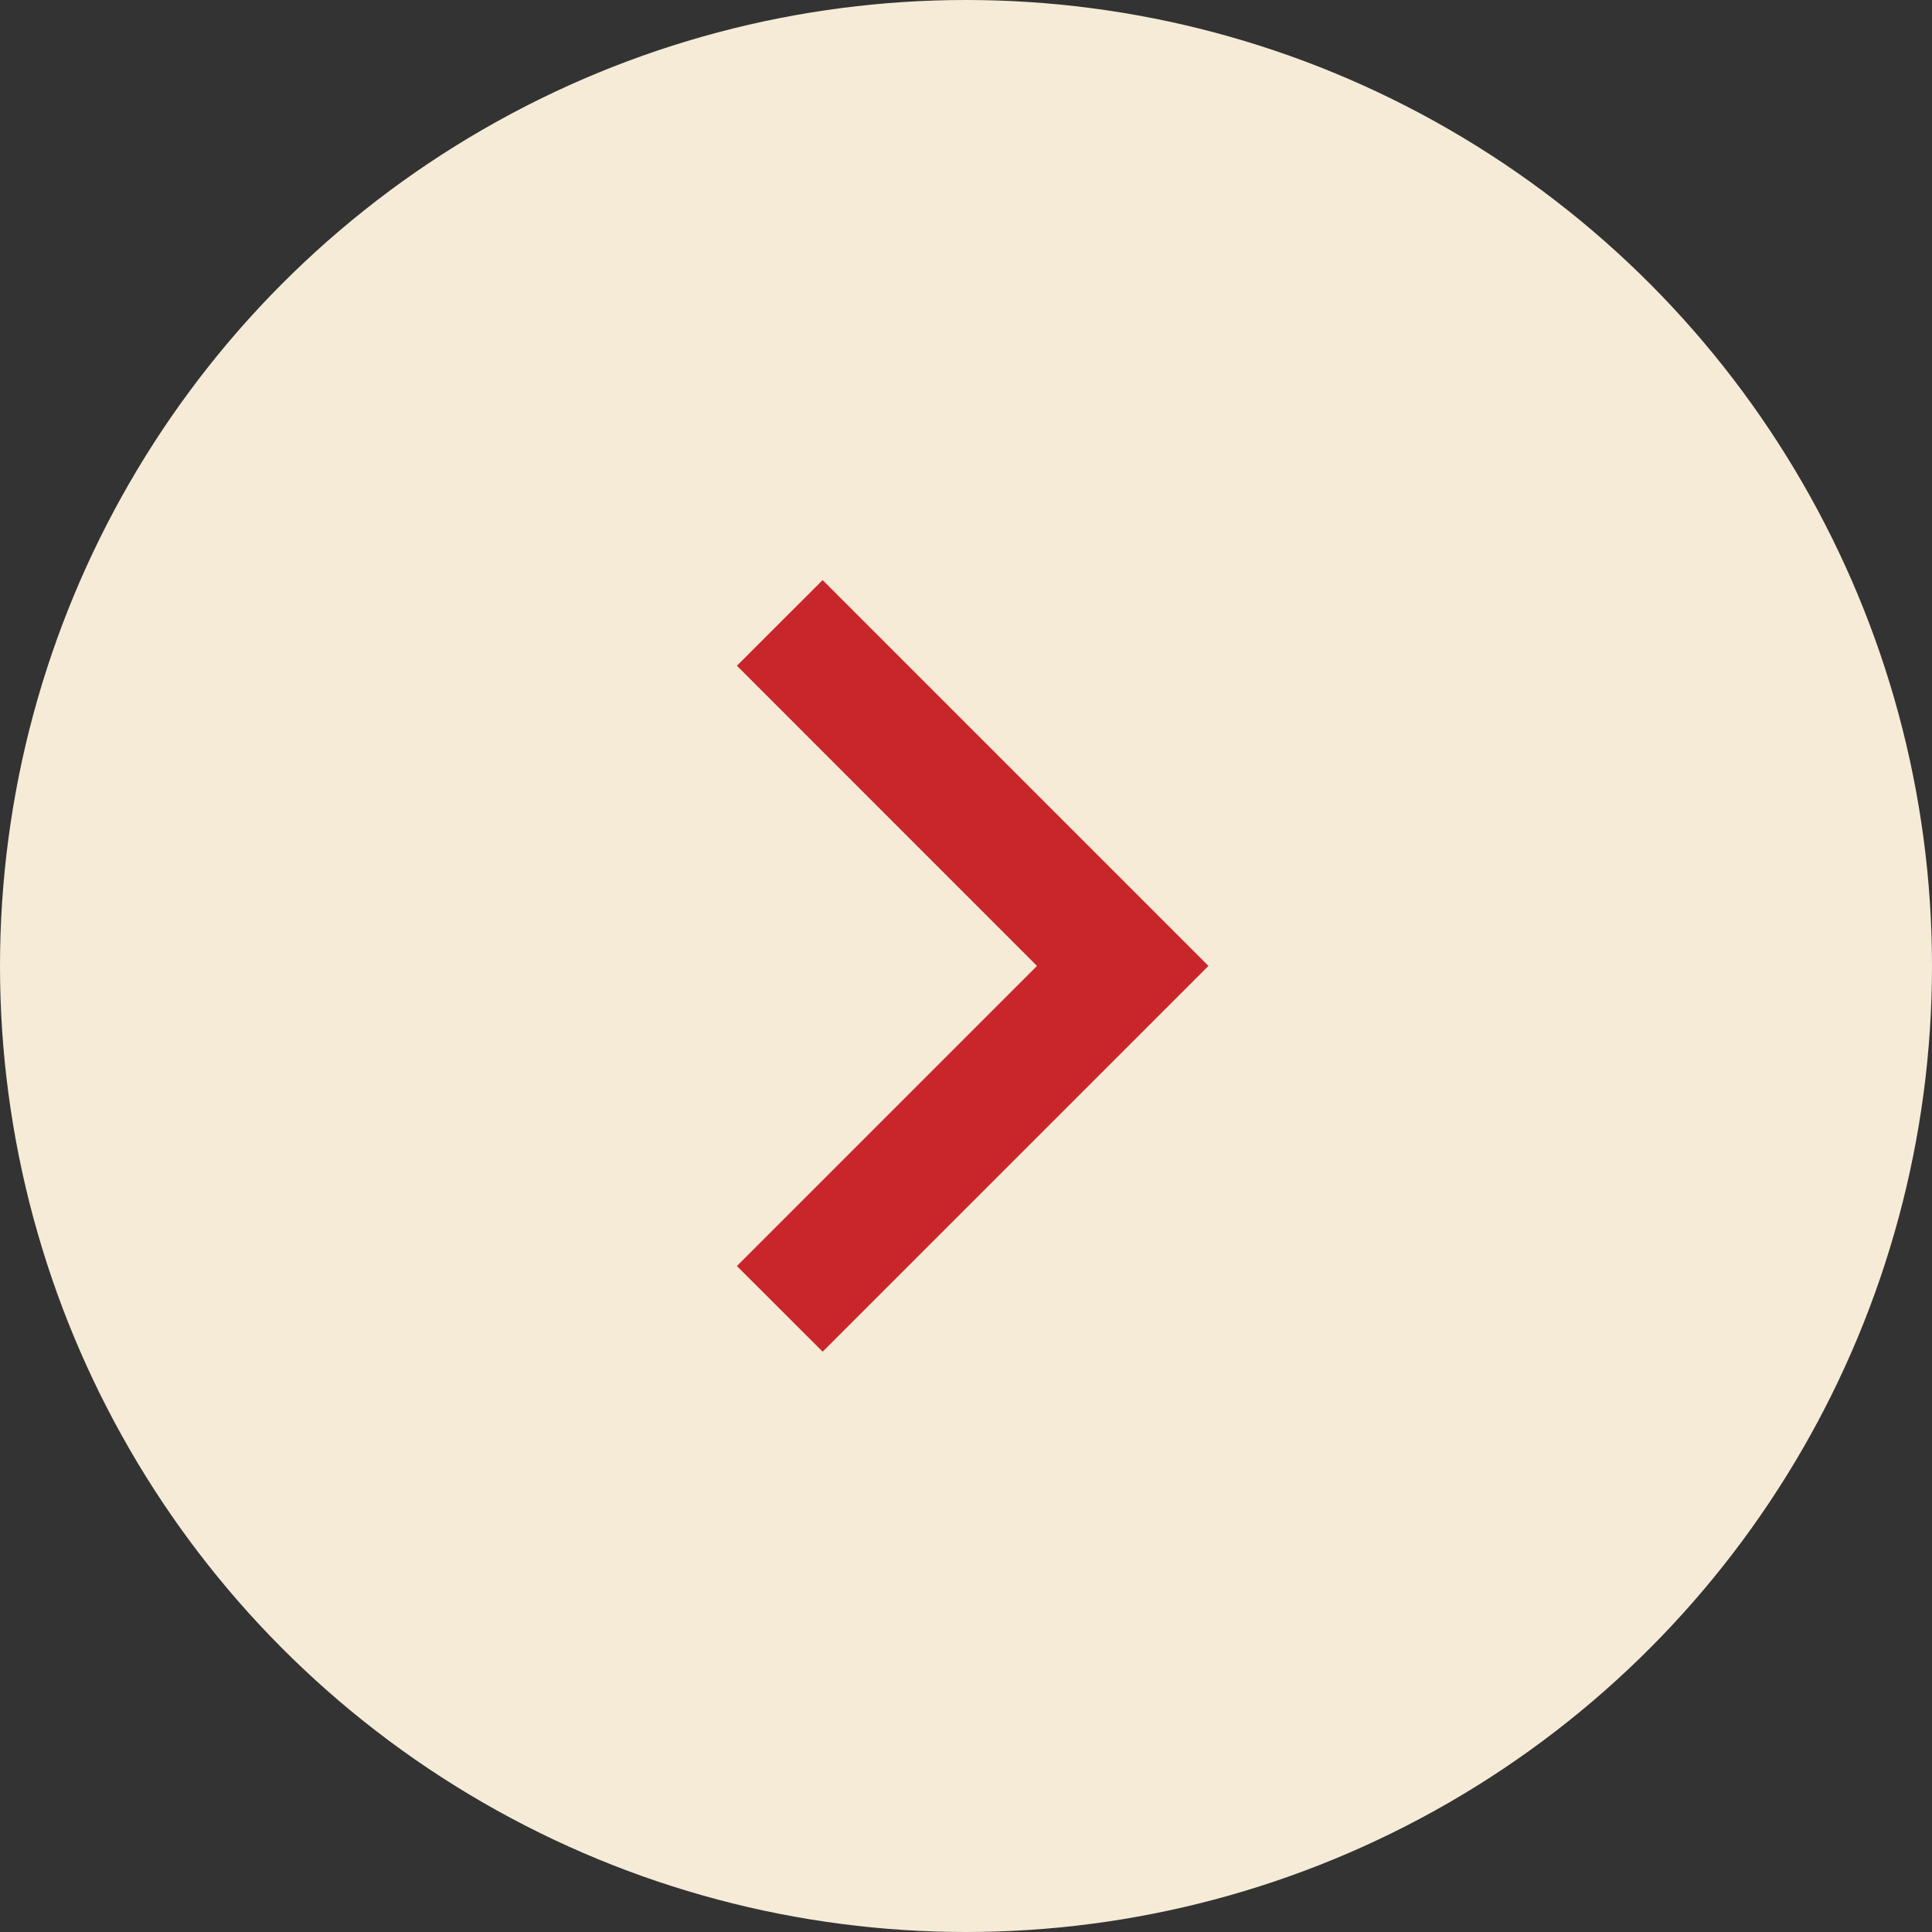
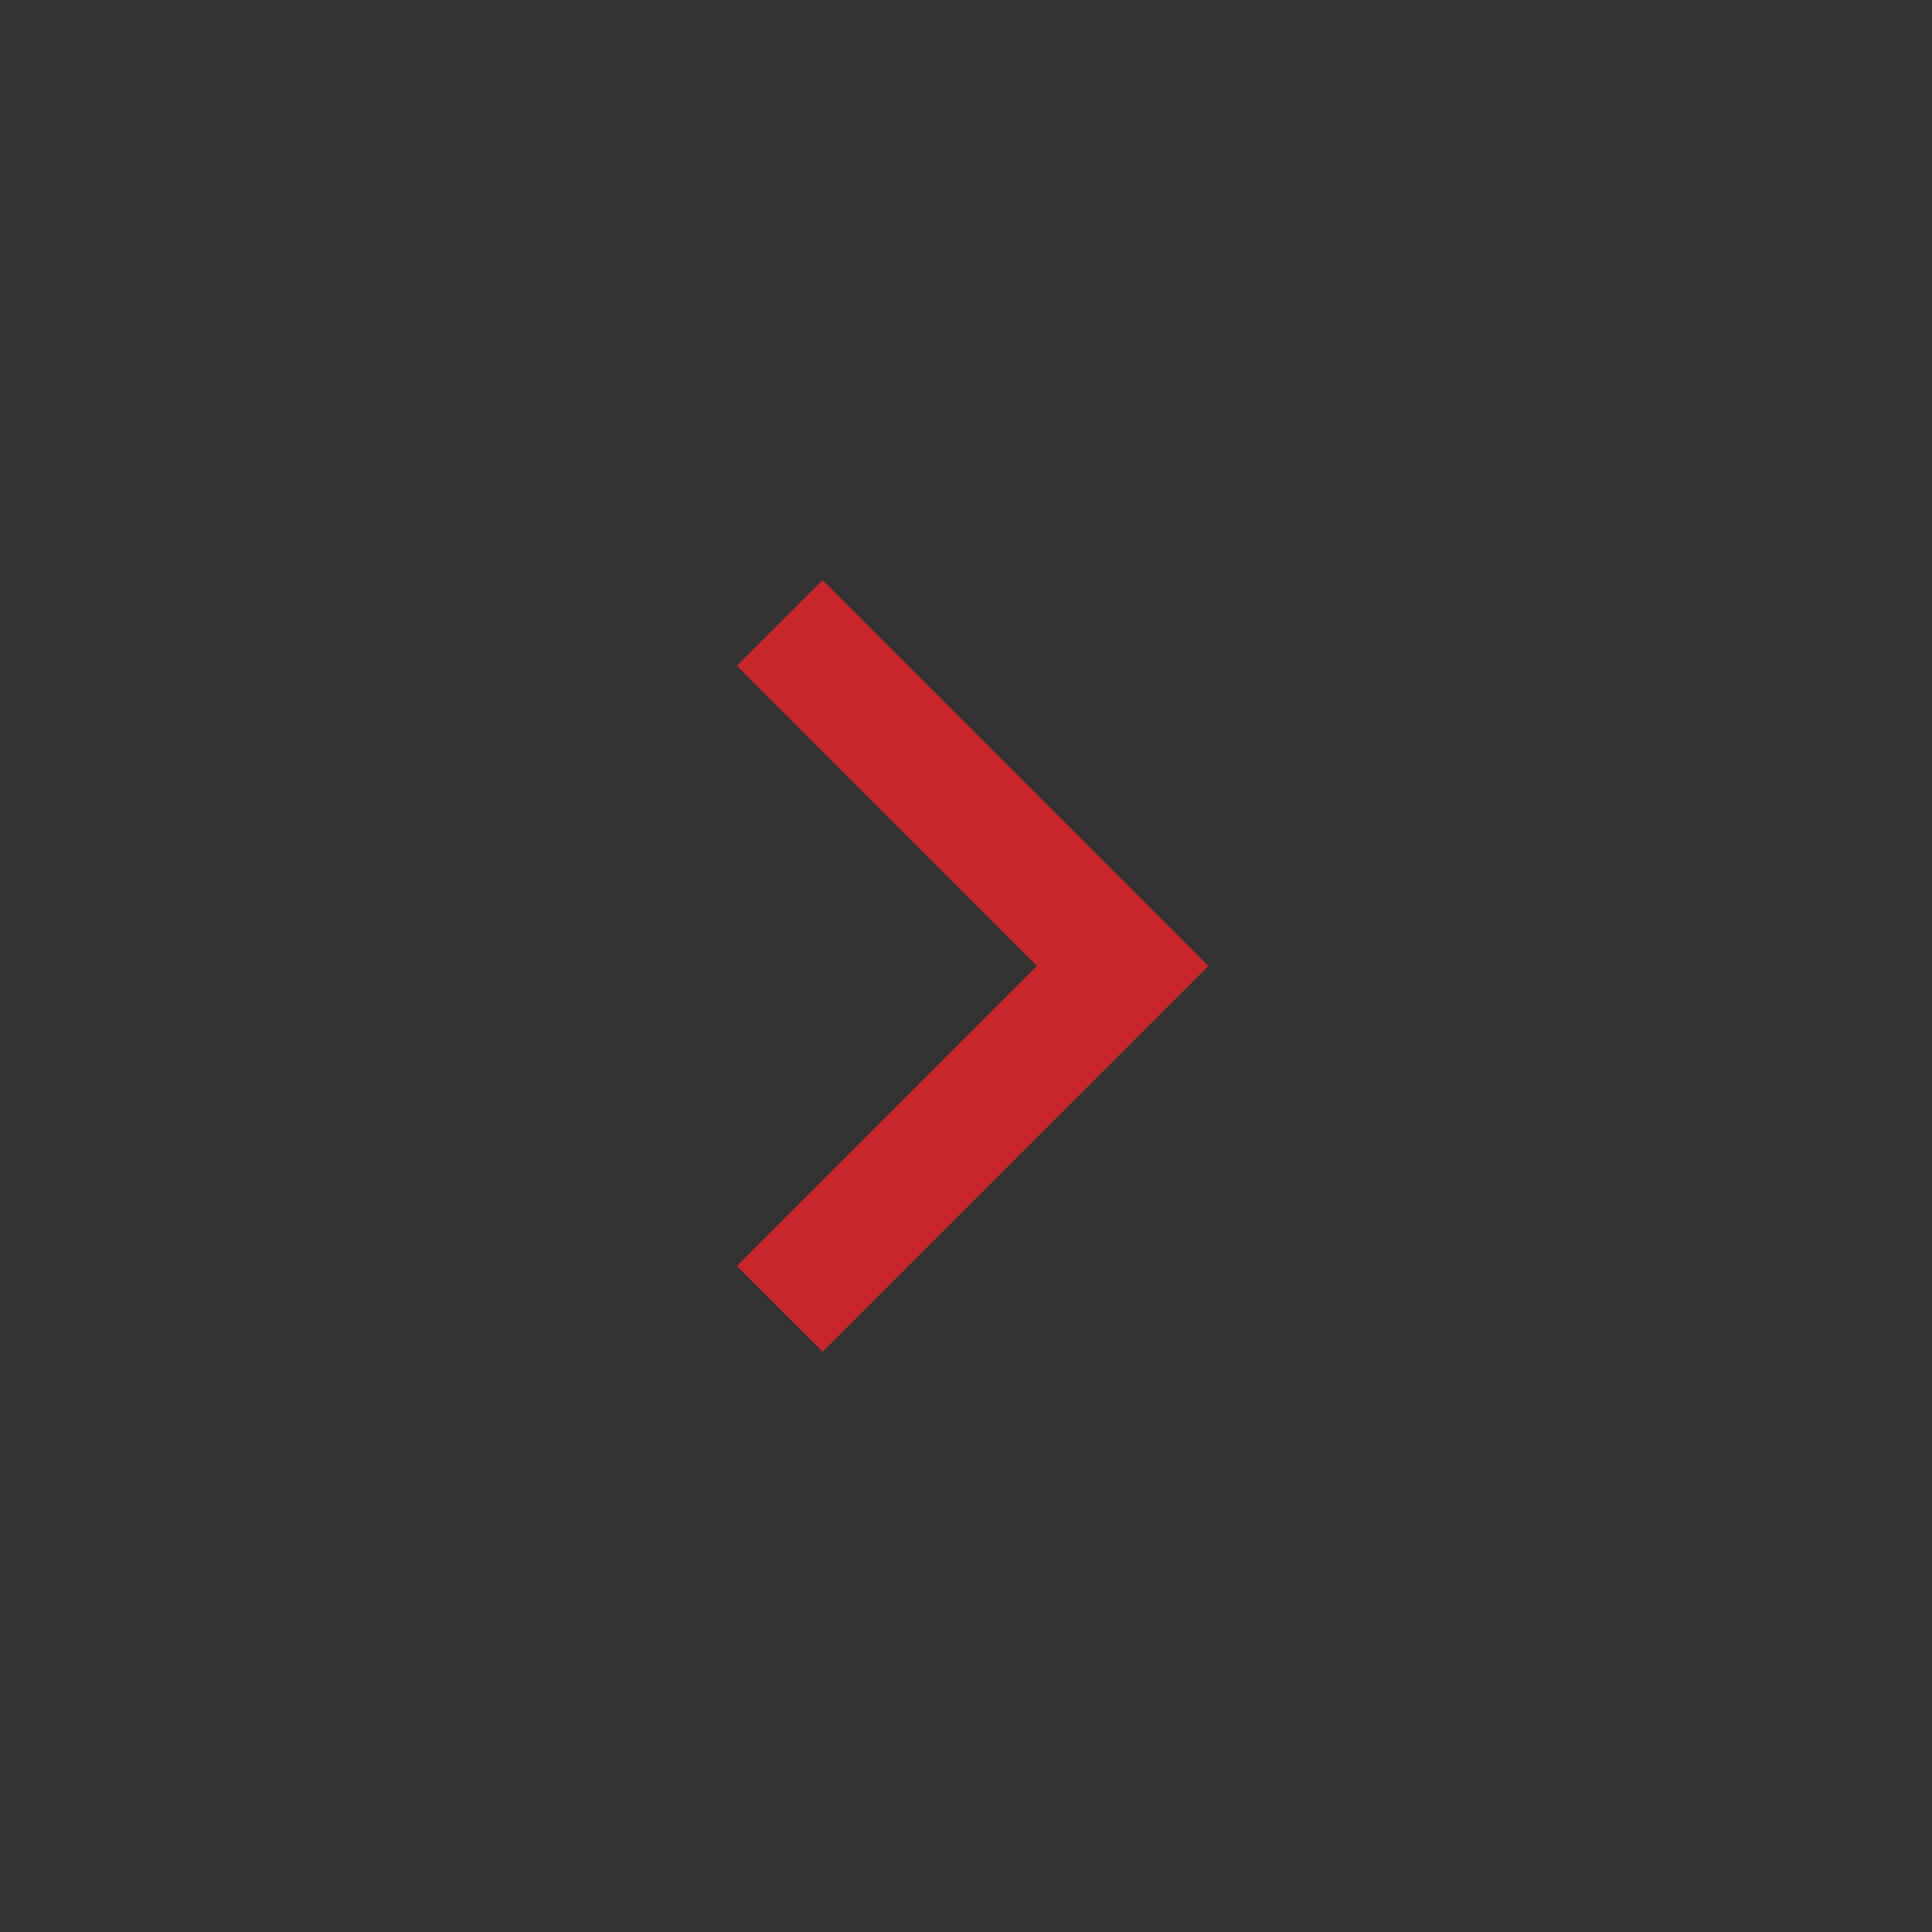
<svg xmlns="http://www.w3.org/2000/svg" width="24" height="24" viewBox="0 0 24 24">
  <rect x="0" y="0" width="24" height="24" fill="#333333" stroke="none" />
  <g id="Group_7336" data-name="Group 7336" transform="translate(-1254.05 -589.05)">
-     <circle id="Ellipse_13" data-name="Ellipse 13" cx="12" cy="12" r="12" transform="translate(1254.05 589.05)" fill="#f5ebd7" />
    <g id="Group_91" data-name="Group 91" transform="translate(1257.012 592.012)">
-       <path id="Path_24" data-name="Path 24" d="M0,0H18.074V18.074H0Z" fill="none" />
      <path id="Path_25" data-name="Path 25" d="M11.95,10.429,8.222,6.7,9.287,5.636l4.793,4.793L9.287,15.221,8.222,14.157Z" transform="translate(-2.03 -1.392)" fill="#c9262b" />
    </g>
  </g>
</svg>